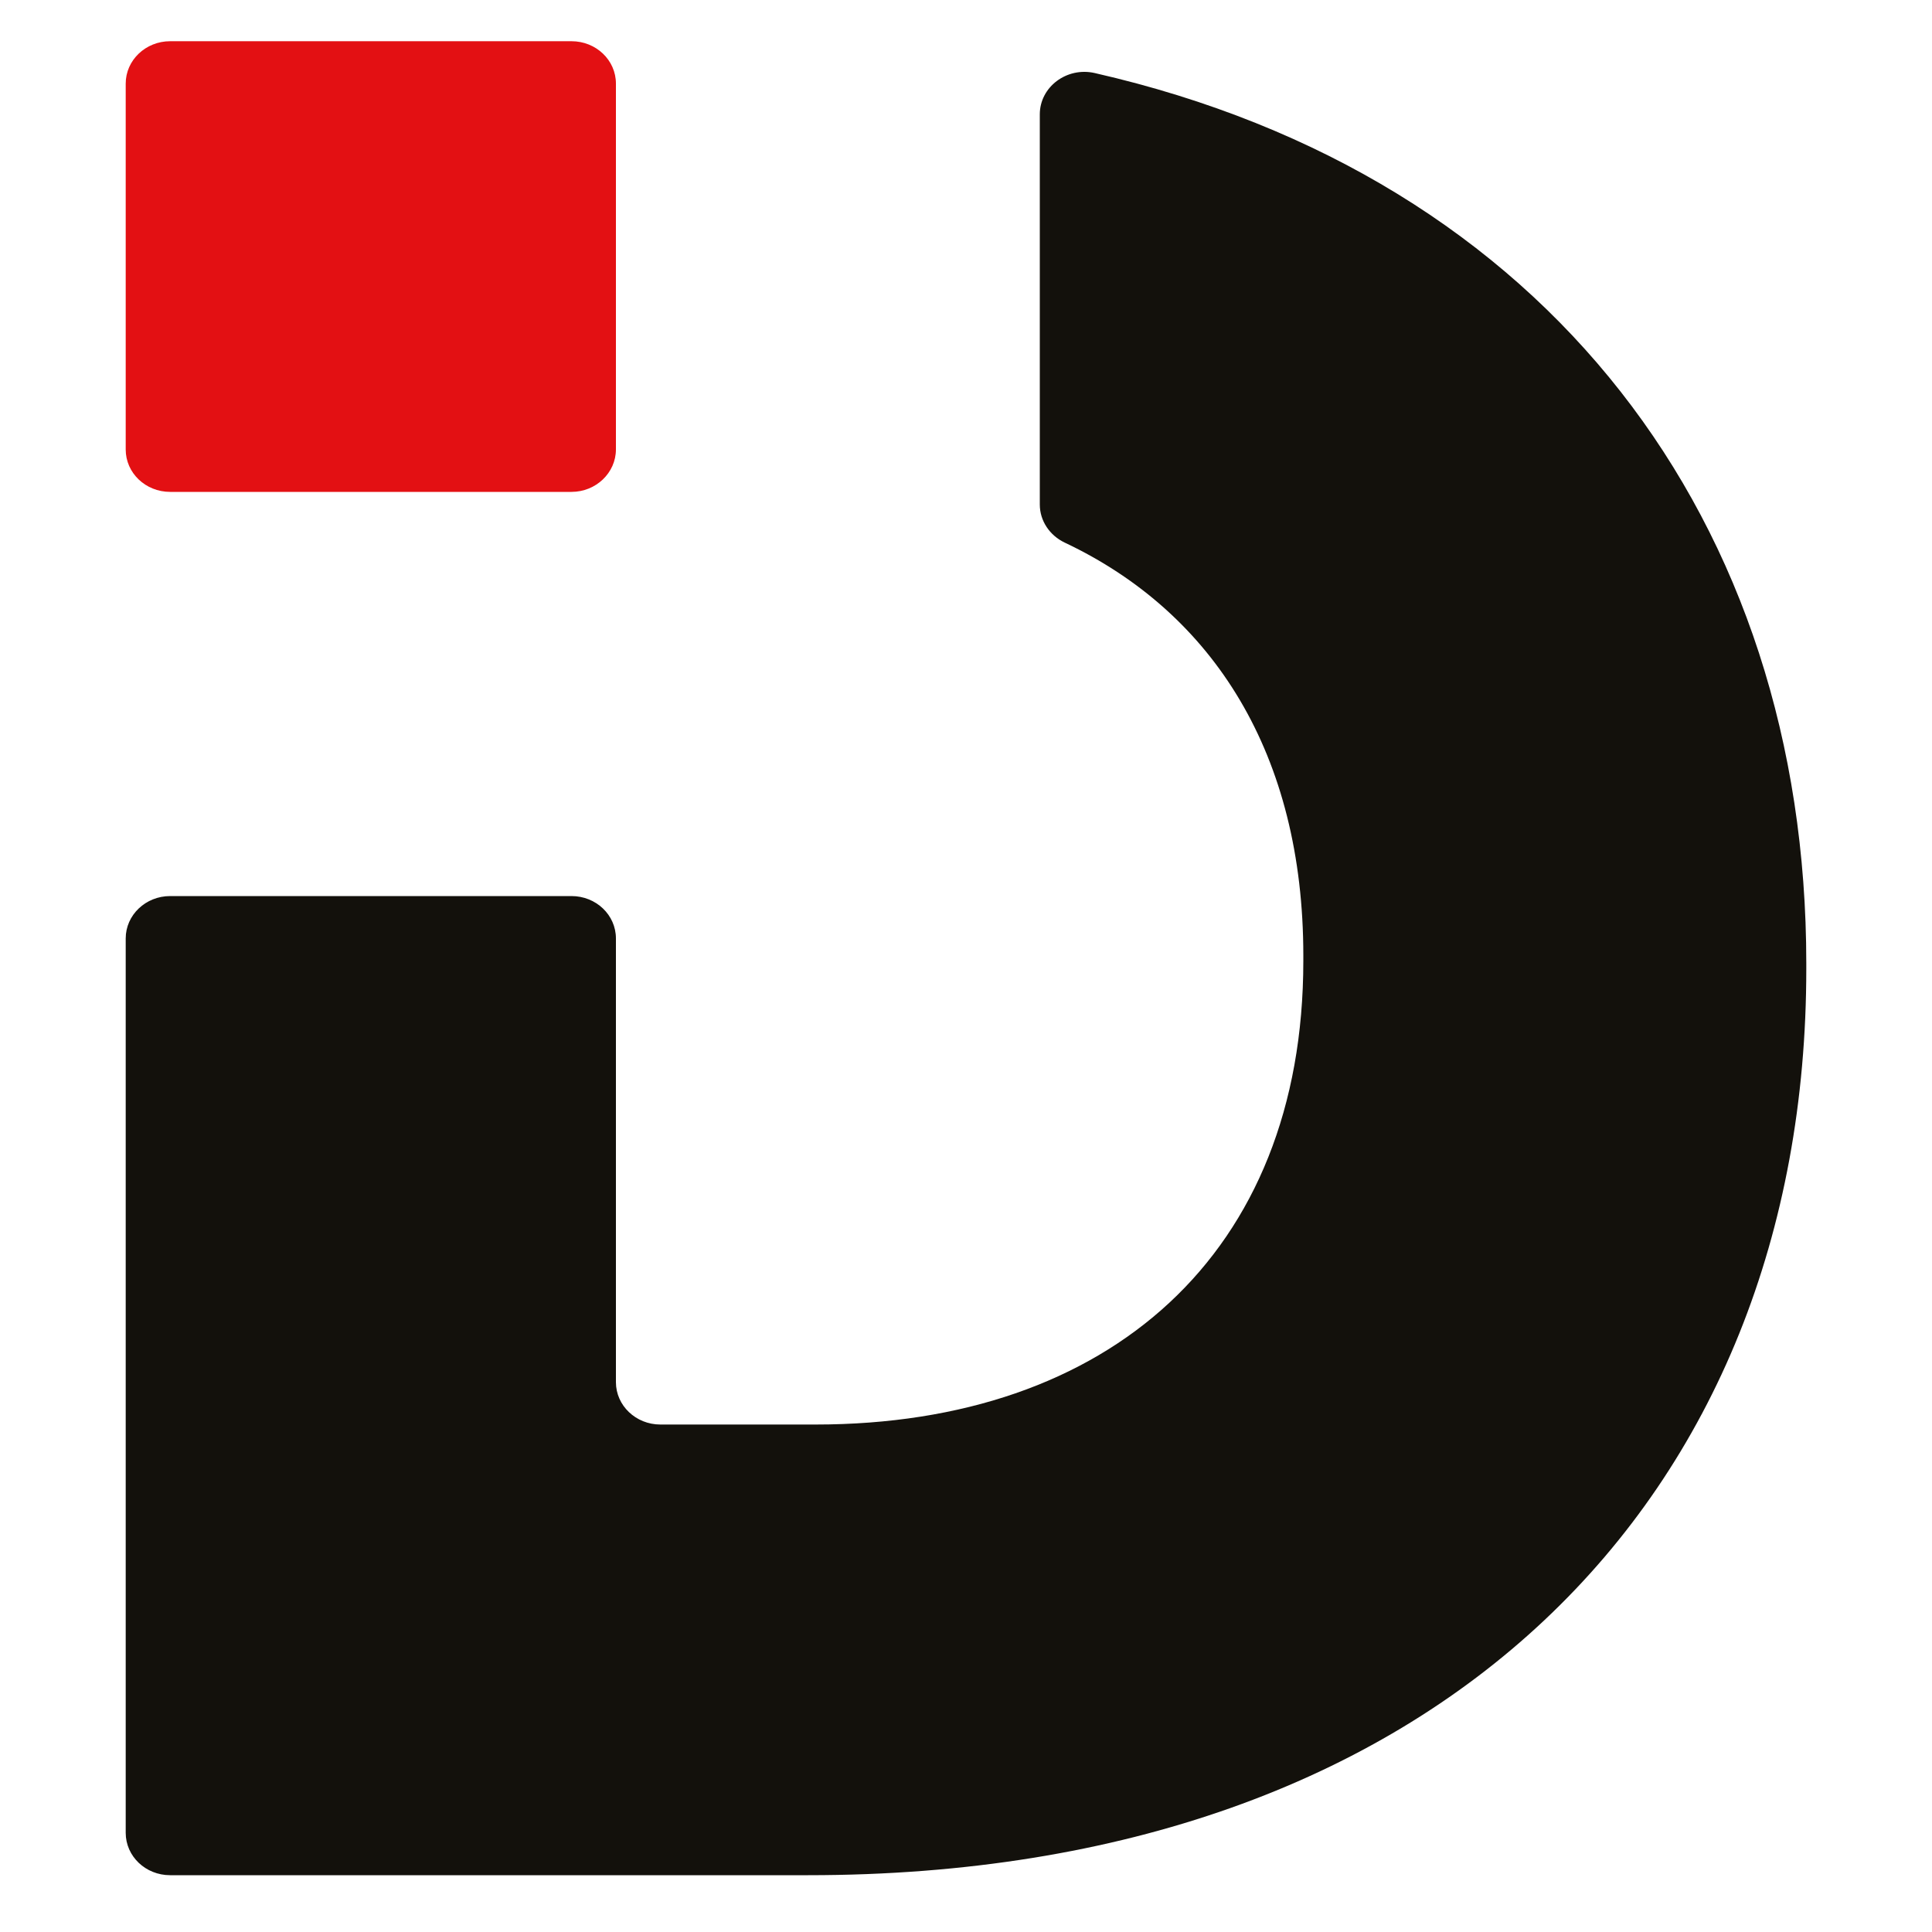
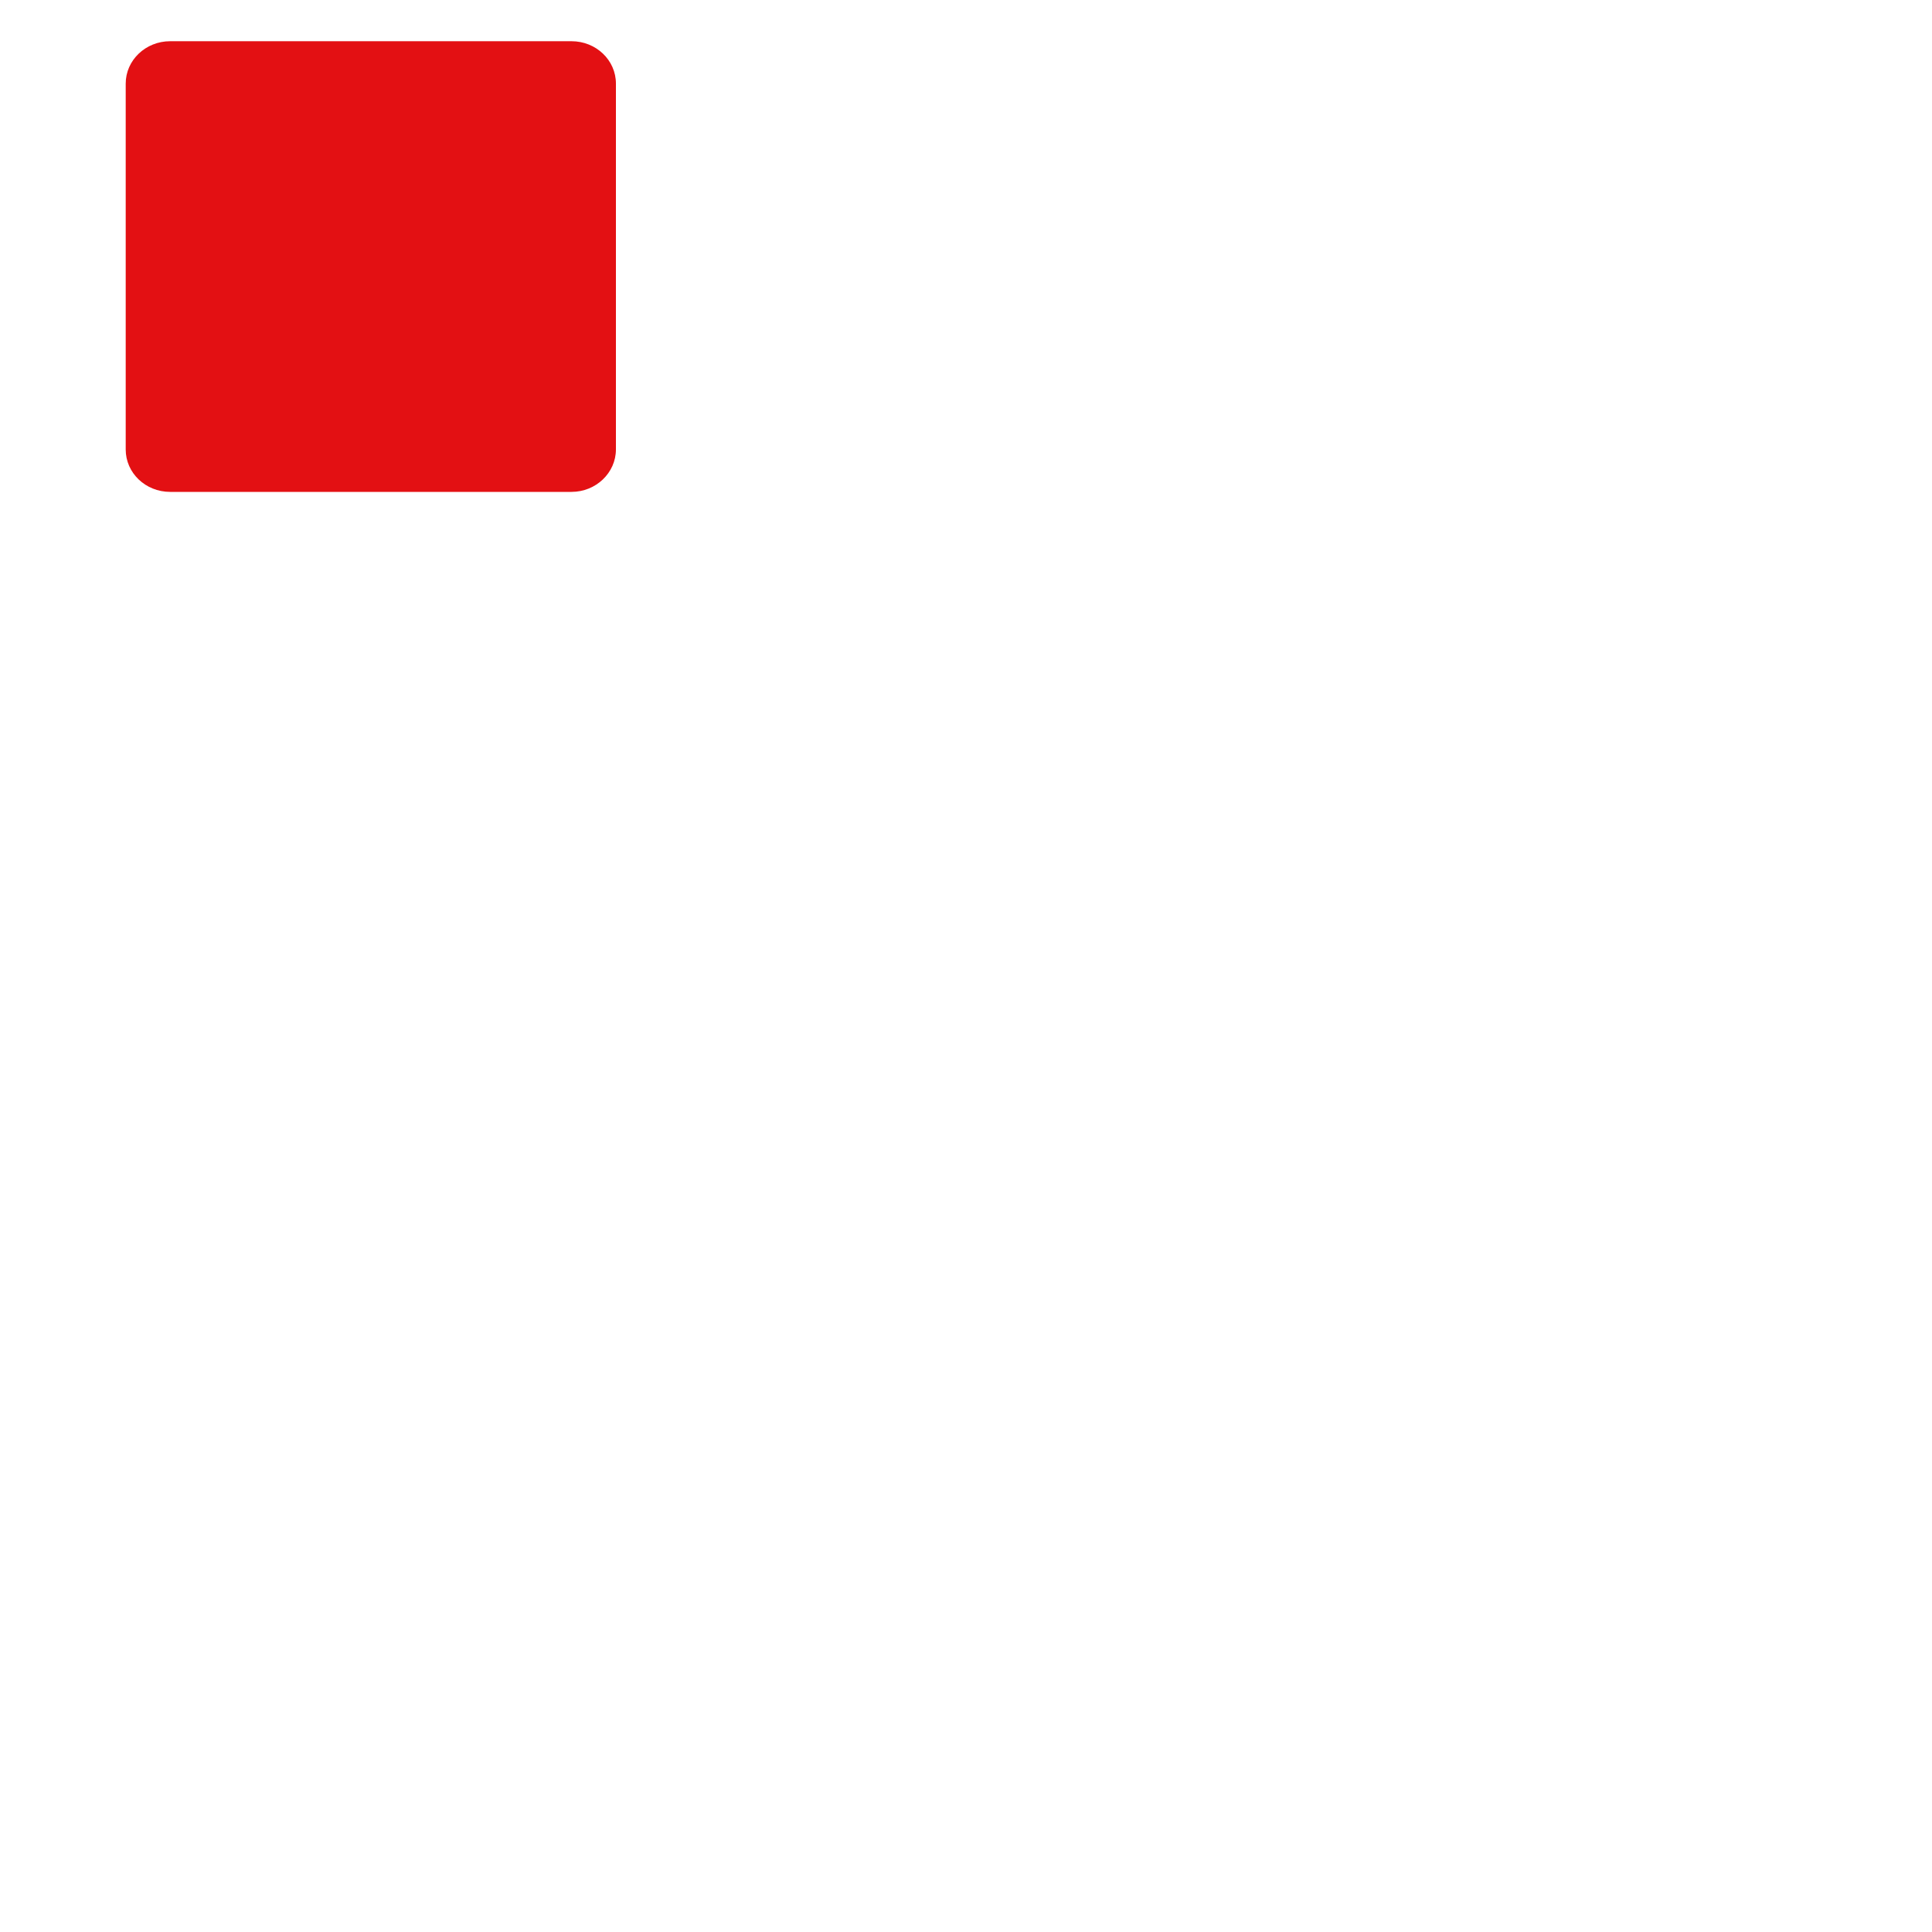
<svg xmlns="http://www.w3.org/2000/svg" version="1.1" id="Calque_1" x="0px" y="0px" viewBox="0 0 150 150" style="enable-background:new 0 0 150 150;" xml:space="preserve">
  <style type="text/css">
	.st0{fill:#13110C;}
	.st1{fill:#E31013;}
</style>
  <g>
-     <path class="st0" d="M62.74,145.59H13.21c-1.91,0-3.45-1.47-3.45-3.29V72.86c0-1.82,1.55-3.29,3.45-3.29h31.16   c1.91,0,3.45,1.47,3.45,3.29v34.45c0,1.82,1.55,3.29,3.45,3.29h12.05c22.76,0,37.87-13.22,37.87-36v-0.41   c0-15.59-6.95-26.59-18.52-32.06c-1.18-0.56-1.94-1.7-1.94-2.96V8.88c0-2.13,2.09-3.7,4.26-3.21   c35.25,8.04,55.25,34.91,55.25,69.13v0.41C140.25,116.3,111.79,145.59,62.74,145.59z" />
    <path class="st1" d="M44.37,38.19H13.21c-1.91,0-3.45-1.47-3.45-3.29V6.49c0-1.82,1.55-3.29,3.45-3.29h31.16   c1.91,0,3.45,1.47,3.45,3.29v28.4C47.82,36.71,46.27,38.19,44.37,38.19z" />
  </g>
</svg>